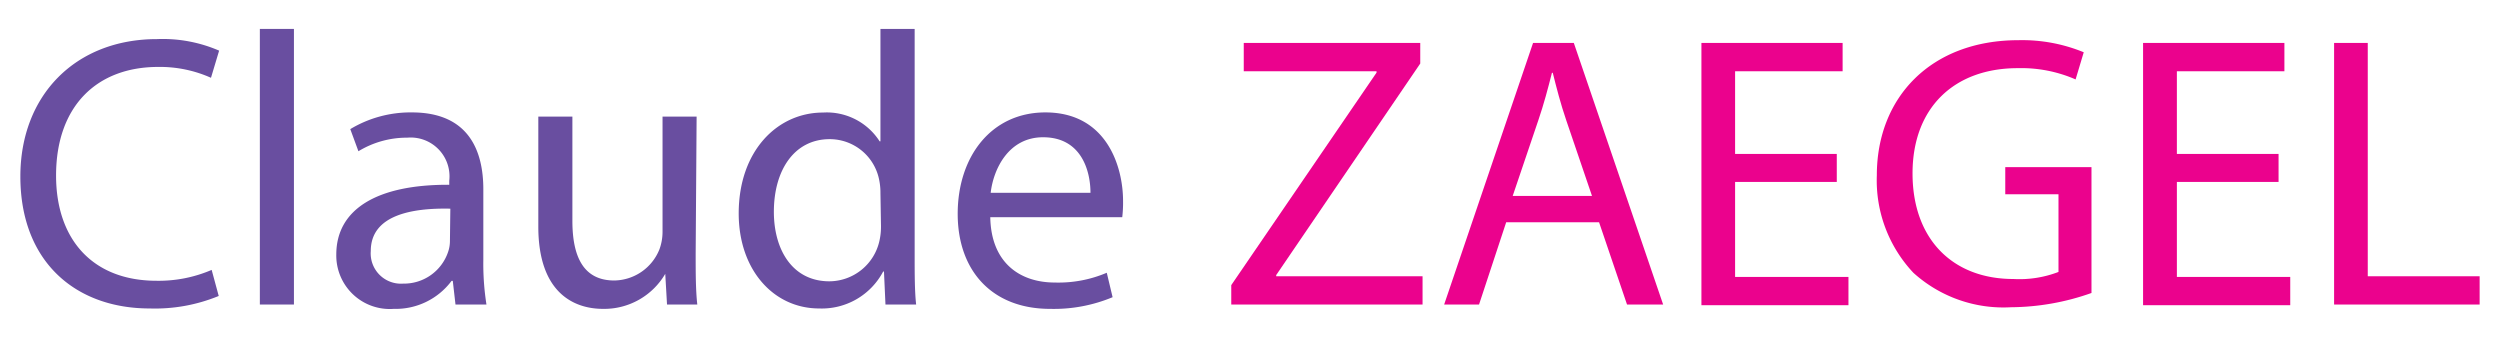
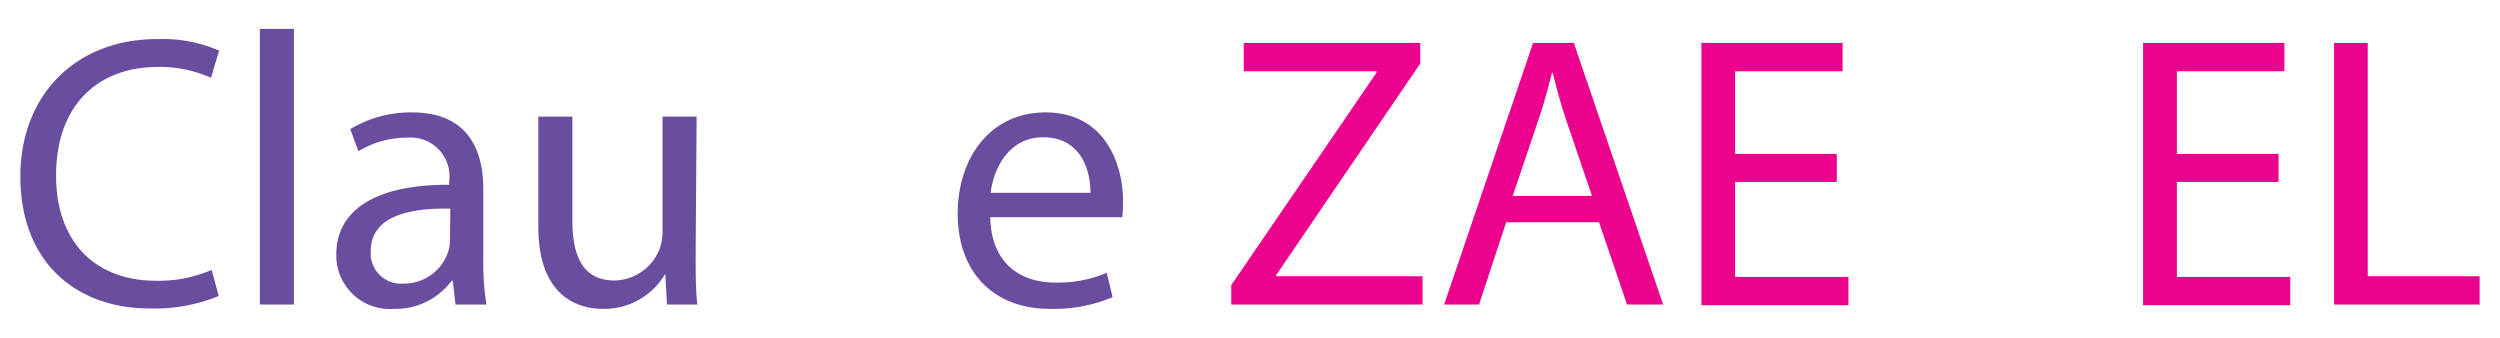
<svg xmlns="http://www.w3.org/2000/svg" id="Calque_1" data-name="Calque 1" viewBox="0 0 184.14 24.88">
  <defs>
    <style>.cls-1{fill:#694ea0;}.cls-2{fill:#eb028d;}</style>
  </defs>
  <title>logo-mobile</title>
  <path class="cls-1" d="M16.11,21.8a12.33,12.33,0,0,1-5.09.92C5.58,22.72,1.5,19.29,1.5,13c0-6,4.08-10.12,10.06-10.12a10.46,10.46,0,0,1,4.58.85l-.6,2a9.21,9.21,0,0,0-3.89-.8c-4.52,0-7.52,2.89-7.52,8,0,4.72,2.71,7.75,7.4,7.75a9.87,9.87,0,0,0,4.06-.8Z" />
  <path class="cls-1" d="M19.14,2.13h2.51v20.3H19.14Z" />
  <path class="cls-1" d="M33.55,22.43l-.2-1.74h-.09A5.14,5.14,0,0,1,29,22.75a3.94,3.94,0,0,1-4.23-4c0-3.34,3-5.17,8.32-5.14v-.29A2.86,2.86,0,0,0,30,10.14a6.86,6.86,0,0,0-3.6,1L25.8,9.51a8.6,8.6,0,0,1,4.54-1.23c4.23,0,5.26,2.89,5.26,5.66v5.18a19.53,19.53,0,0,0,.23,3.31Zm-.38-7.06c-2.74-.06-5.86.43-5.86,3.12a2.23,2.23,0,0,0,2.38,2.4A3.43,3.43,0,0,0,33,18.57a2.45,2.45,0,0,0,.14-.8Z" />
  <path class="cls-1" d="M51.24,18.66c0,1.43,0,2.69.12,3.77H49.13L49,20.17h0a5.21,5.21,0,0,1-4.58,2.58c-2.17,0-4.77-1.2-4.77-6.06V8.59h2.51v7.67c0,2.63.8,4.4,3.09,4.4a3.64,3.64,0,0,0,3.32-2.29,3.74,3.74,0,0,0,.23-1.28V8.59h2.51Z" />
-   <path class="cls-1" d="M67.37,2.13V18.86c0,1.23,0,2.63.11,3.57H65.22L65.11,20h-.06a5.11,5.11,0,0,1-4.72,2.72c-3.34,0-5.92-2.83-5.92-7,0-4.6,2.84-7.43,6.21-7.43a4.62,4.62,0,0,1,4.17,2.12h.06V2.13Zm-2.52,12.1a4.71,4.71,0,0,0-.11-1.06,3.71,3.71,0,0,0-3.63-2.92C58.5,10.25,57,12.54,57,15.6c0,2.8,1.37,5.12,4.09,5.12a3.8,3.8,0,0,0,3.69-3,4.74,4.74,0,0,0,.11-1.09Z" />
  <path class="cls-1" d="M72.94,16c.06,3.4,2.23,4.81,4.75,4.81a9.08,9.08,0,0,0,3.83-.72l.43,1.8a11.23,11.23,0,0,1-4.61.86c-4.26,0-6.8-2.8-6.8-7S73,8.28,77,8.28c4.52,0,5.72,4,5.72,6.52A9.13,9.13,0,0,1,82.66,16Zm7.38-1.8c0-1.6-.66-4.09-3.49-4.09-2.55,0-3.66,2.35-3.86,4.09Z" />
  <path class="cls-2" d="M90.69,21l10.7-15.65V5.25H91.61V3.16h13V4.68L94,20.26v.09h10.78v2.08H90.69Z" />
  <path class="cls-2" d="M110.94,16.37l-2,6.06h-2.57l6.55-19.27h3l6.58,19.27h-2.66l-2.06-6.06Zm6.32-1.94-1.89-5.55c-.43-1.26-.72-2.4-1-3.52h-.06c-.29,1.15-.6,2.32-1,3.49l-1.89,5.58Z" />
  <path class="cls-2" d="M135.29,13.4H127.8v7h8.35v2.08H125.32V3.16h10.4V5.25H127.8v6.09h7.49Z" />
-   <path class="cls-2" d="M154.05,21.58a18,18,0,0,1-5.92,1.05,9.88,9.88,0,0,1-7.2-2.54,9.92,9.92,0,0,1-2.69-7.18c0-5.75,4-9.95,10.43-9.95a11.91,11.91,0,0,1,4.81.89l-.6,2a10,10,0,0,0-4.26-.83c-4.69,0-7.75,2.92-7.75,7.75s2.94,7.78,7.43,7.78a8,8,0,0,0,3.32-.52V14.31H147.7v-2h6.35Z" />
  <path class="cls-2" d="M167.83,13.4h-7.49v7h8.35v2.08H157.85V3.16h10.41V5.25h-7.92v6.09h7.49Z" />
  <path class="cls-2" d="M171.92,3.16h2.48V20.35h8.24v2.08H171.92Z" />
</svg>